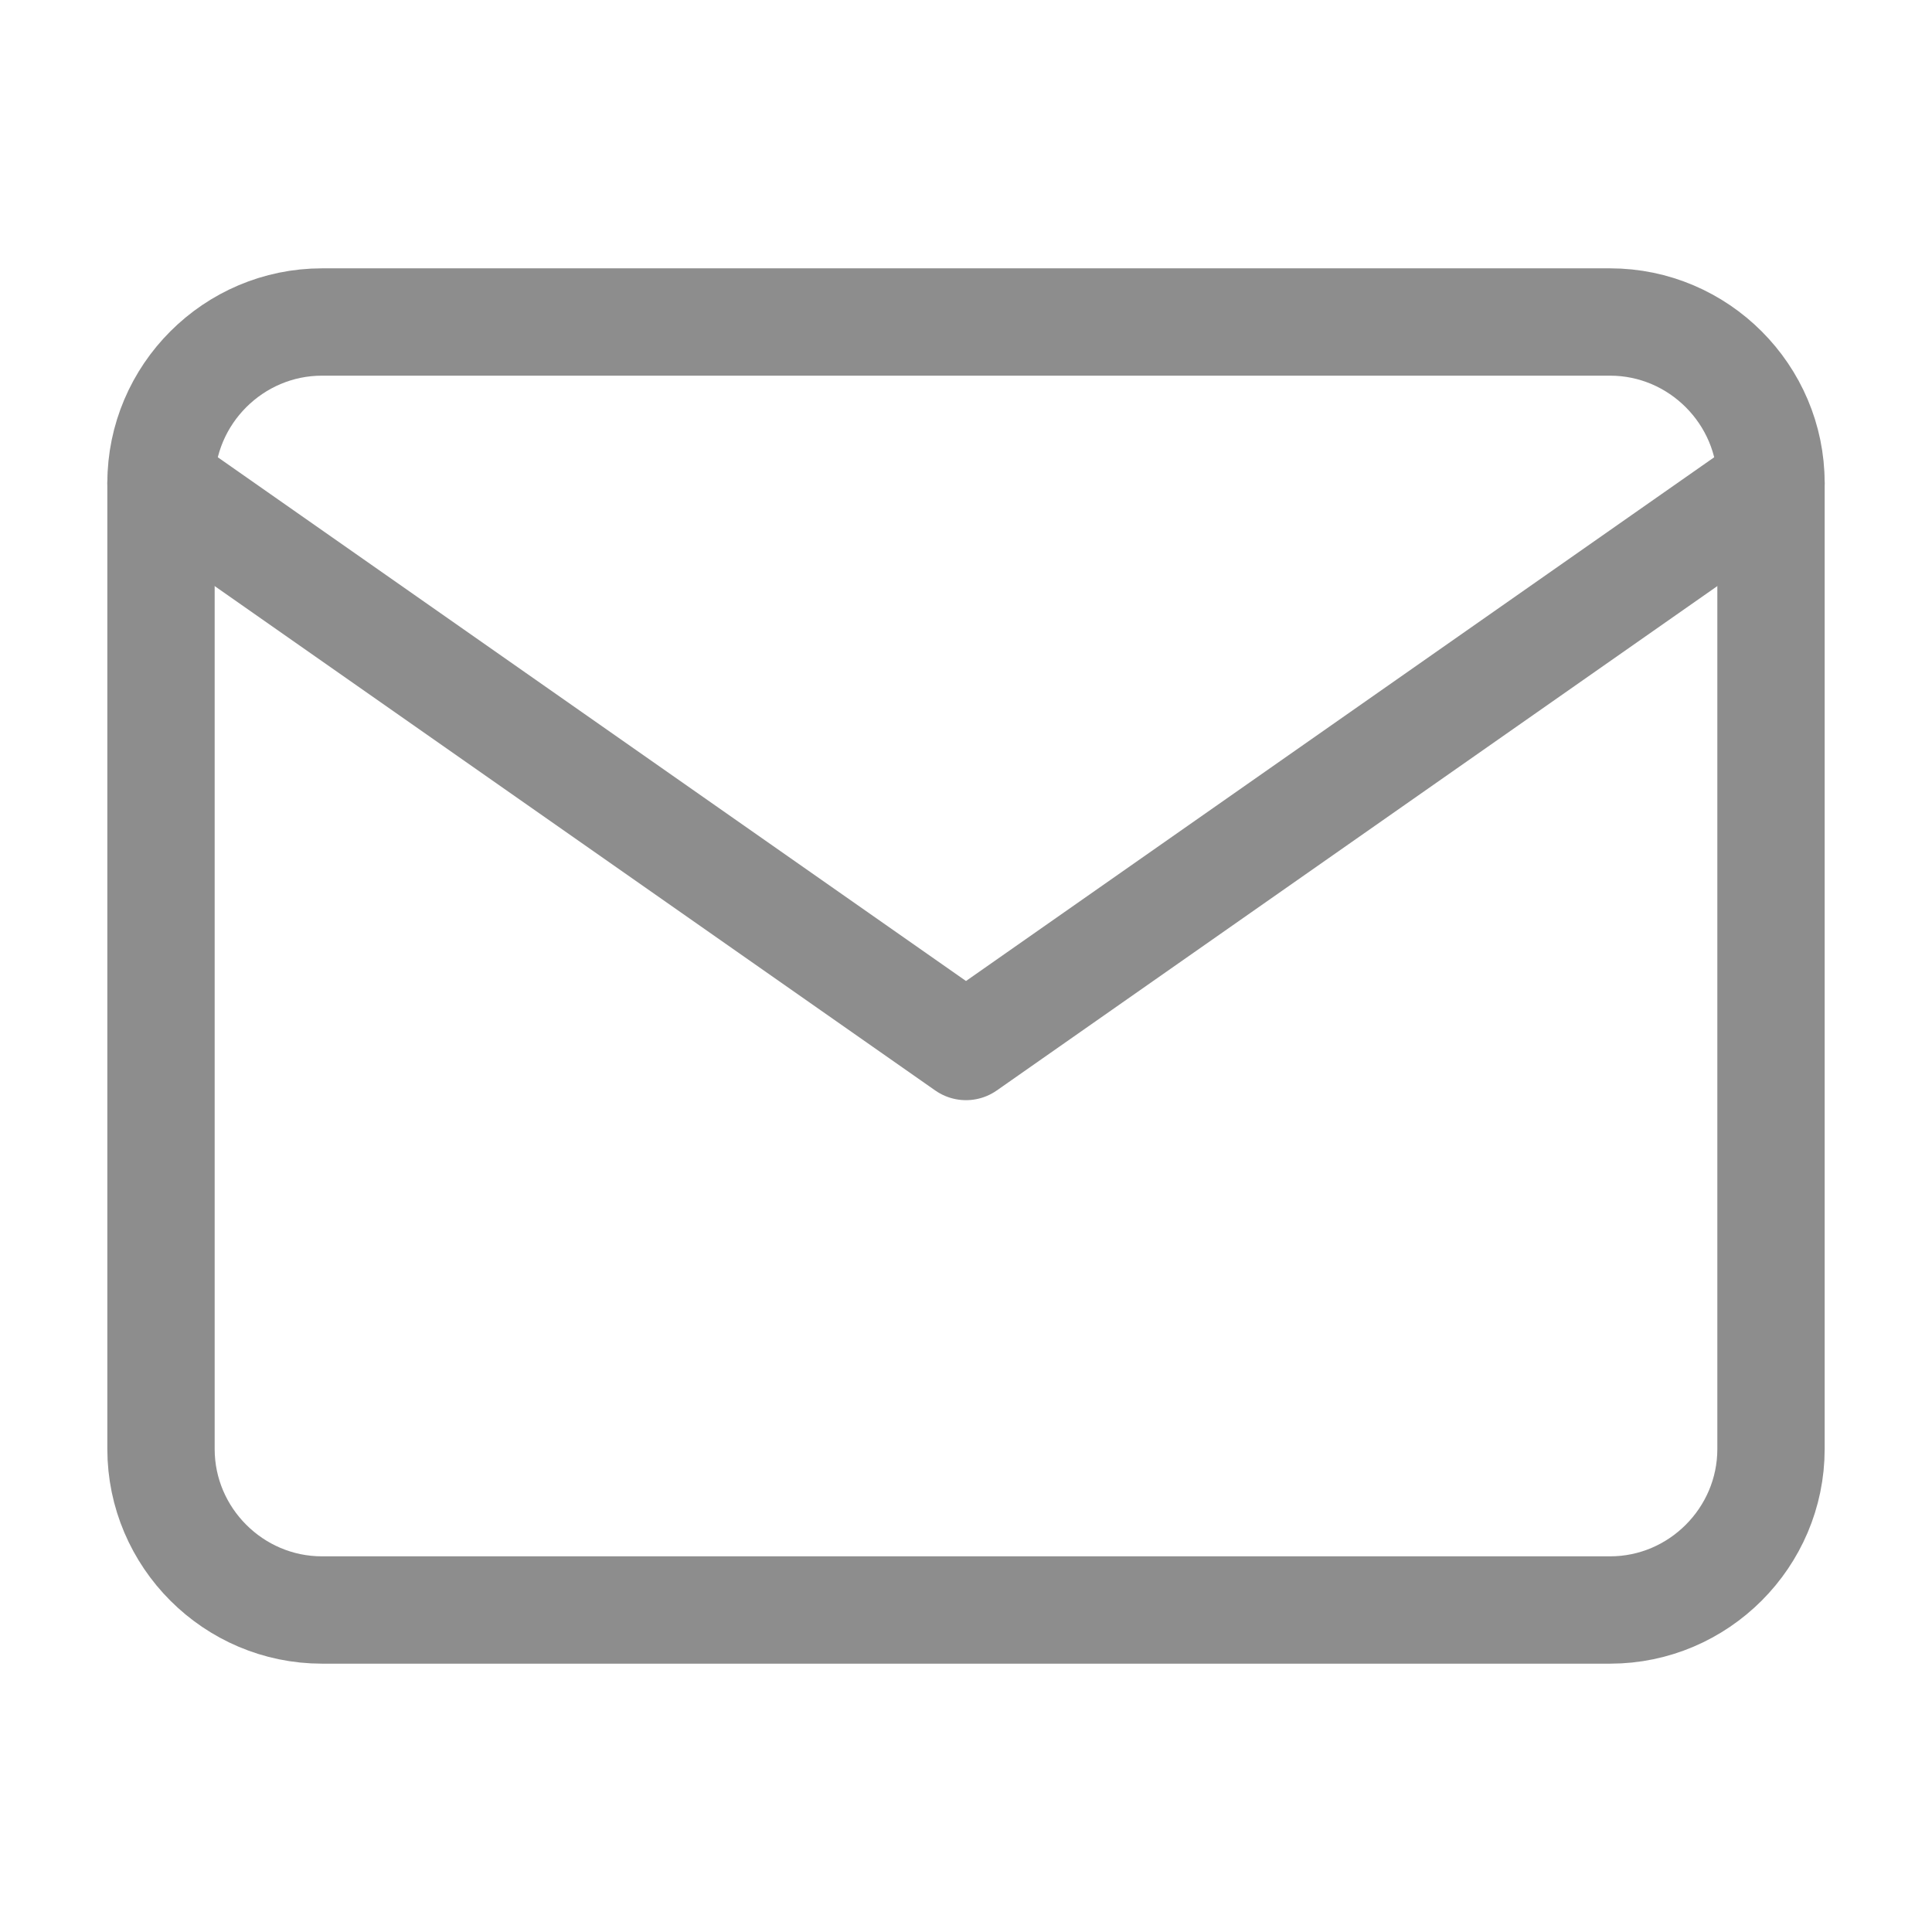
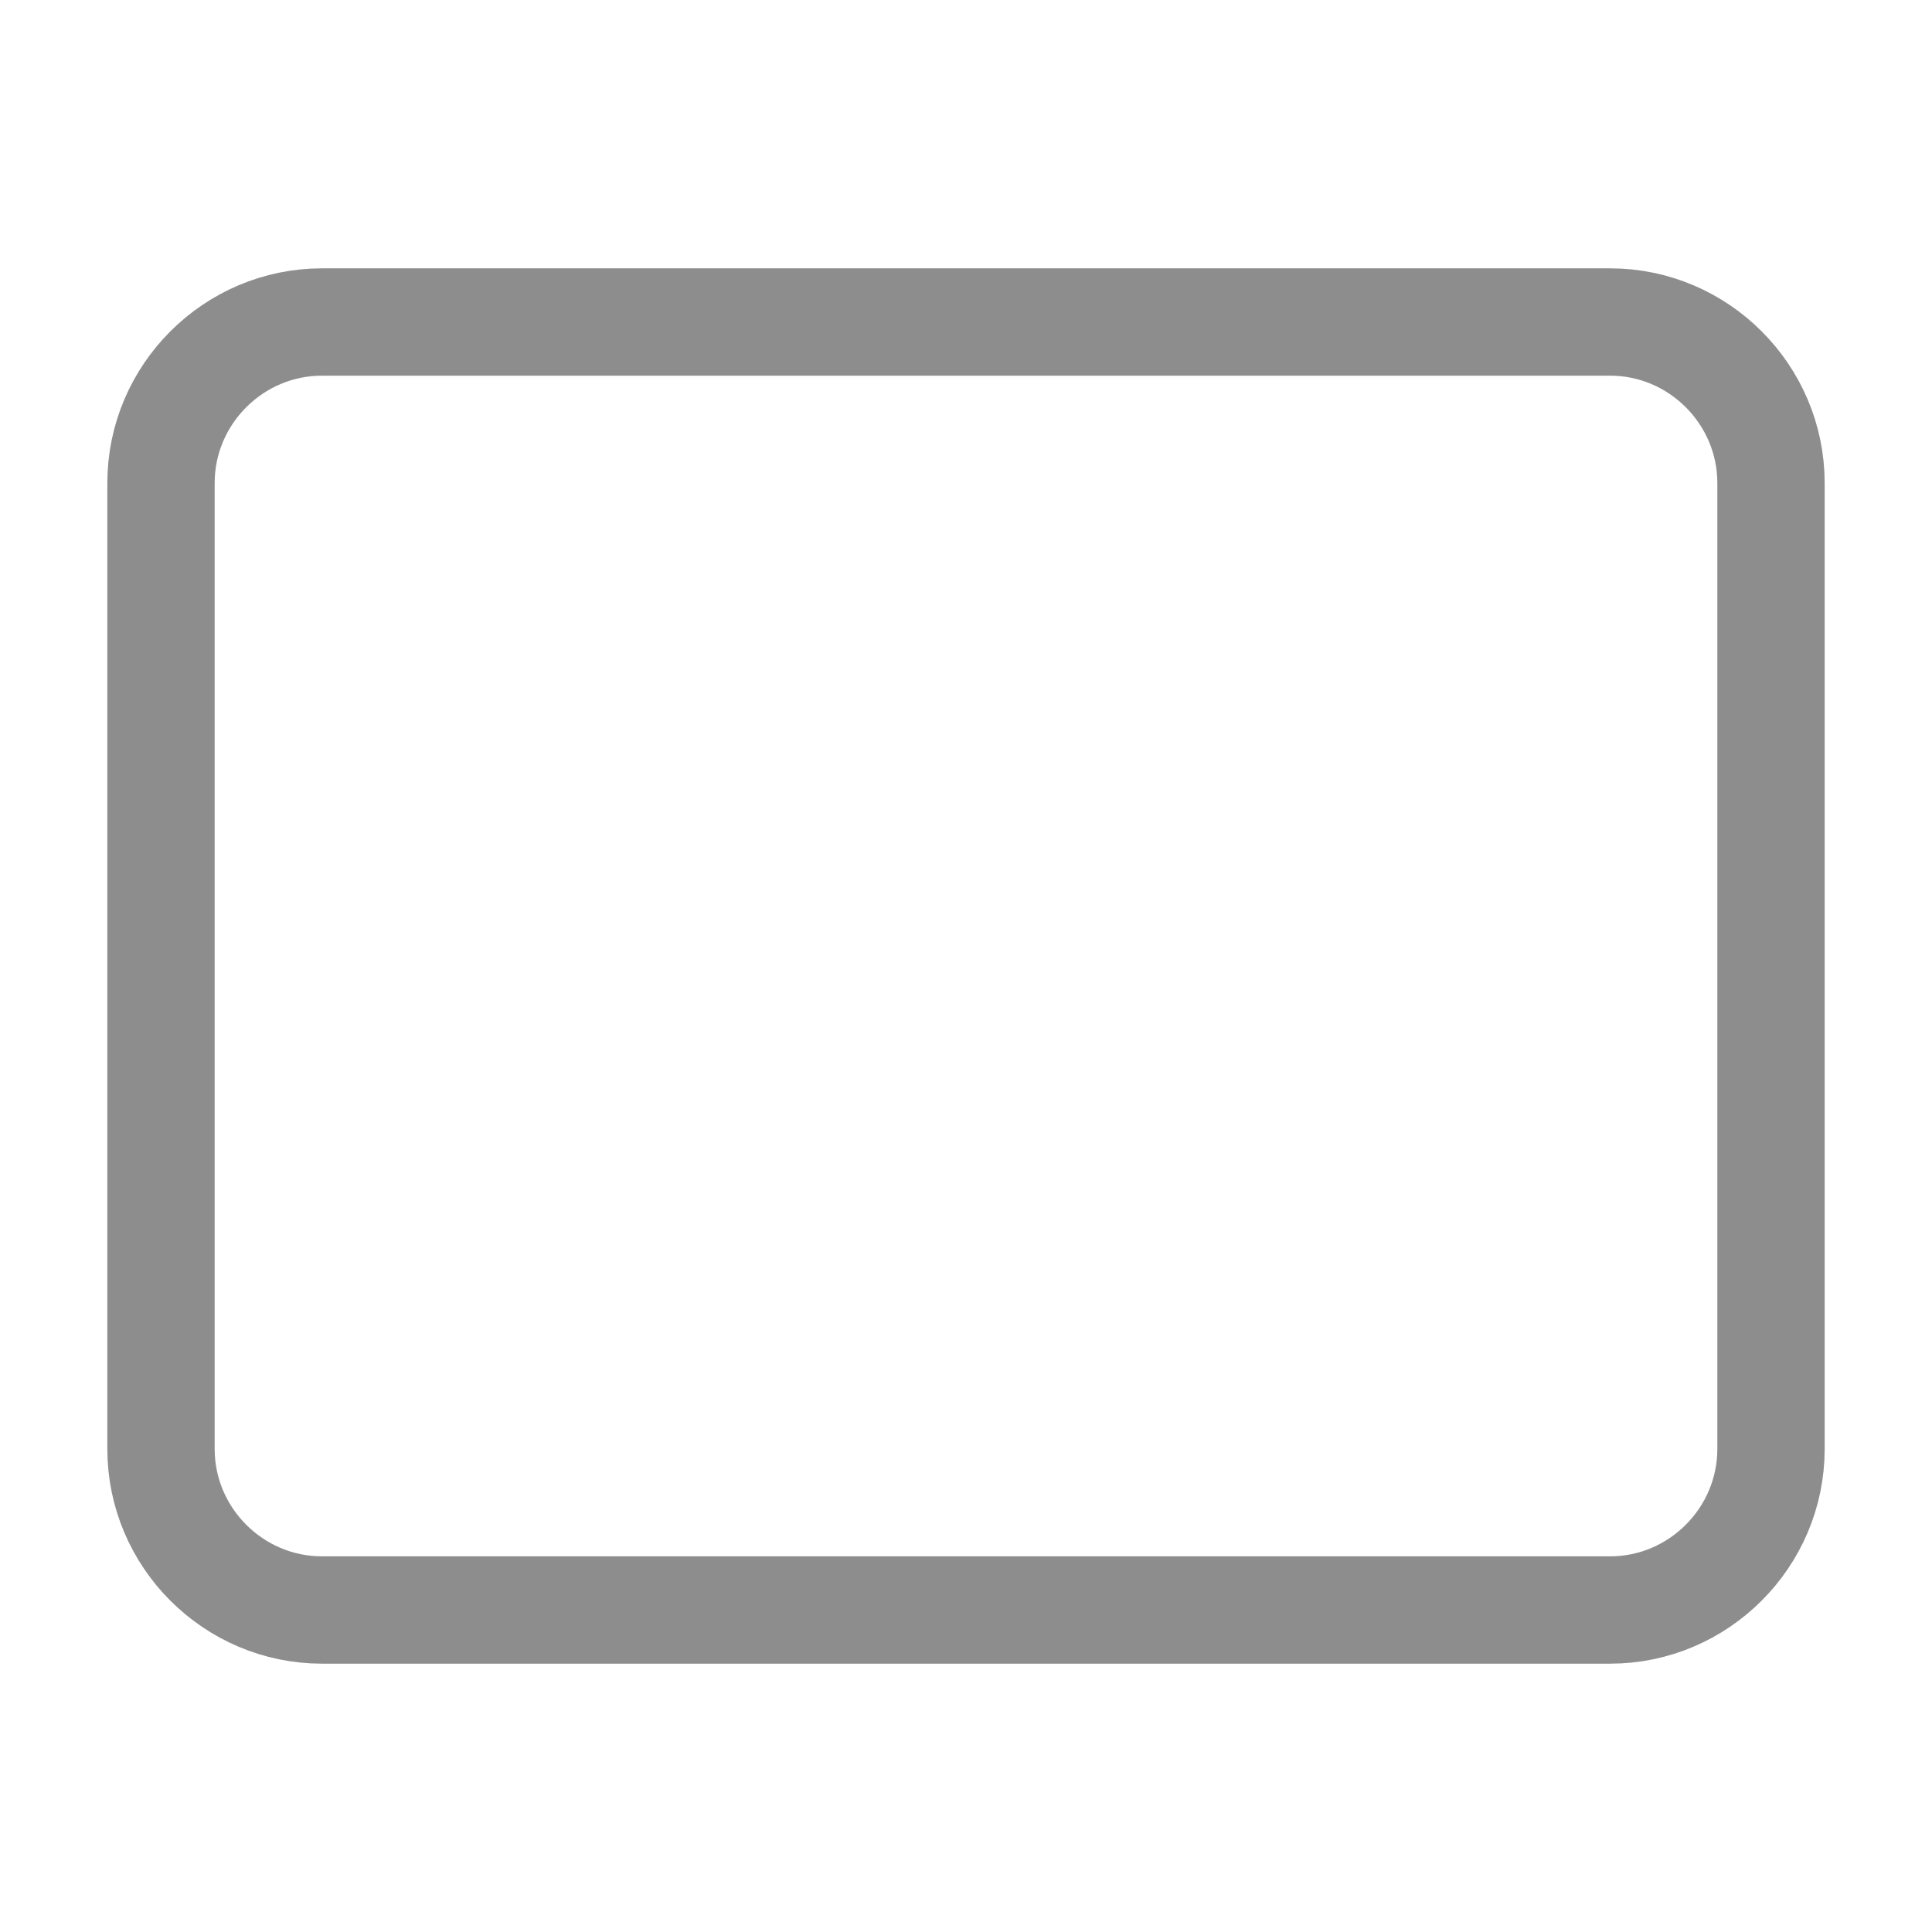
<svg xmlns="http://www.w3.org/2000/svg" width="18" height="18" viewBox="0 0 18 18" fill="none">
  <g opacity="0.5">
    <path d="M3 3H15.001C15.825 3 16.5 3.675 16.5 4.5V13.5C16.5 14.325 15.825 15 15.001 15H3C2.175 15 1.5 14.325 1.5 13.5V4.5C1.5 3.675 2.175 3 3 3Z" stroke="#1C1C1C" stroke-linecap="round" stroke-linejoin="round" />
-     <path d="M16.5 4.5L9 9.75L1.5 4.5" stroke="#1C1C1C" stroke-linecap="round" stroke-linejoin="round" />
  </g>
</svg>